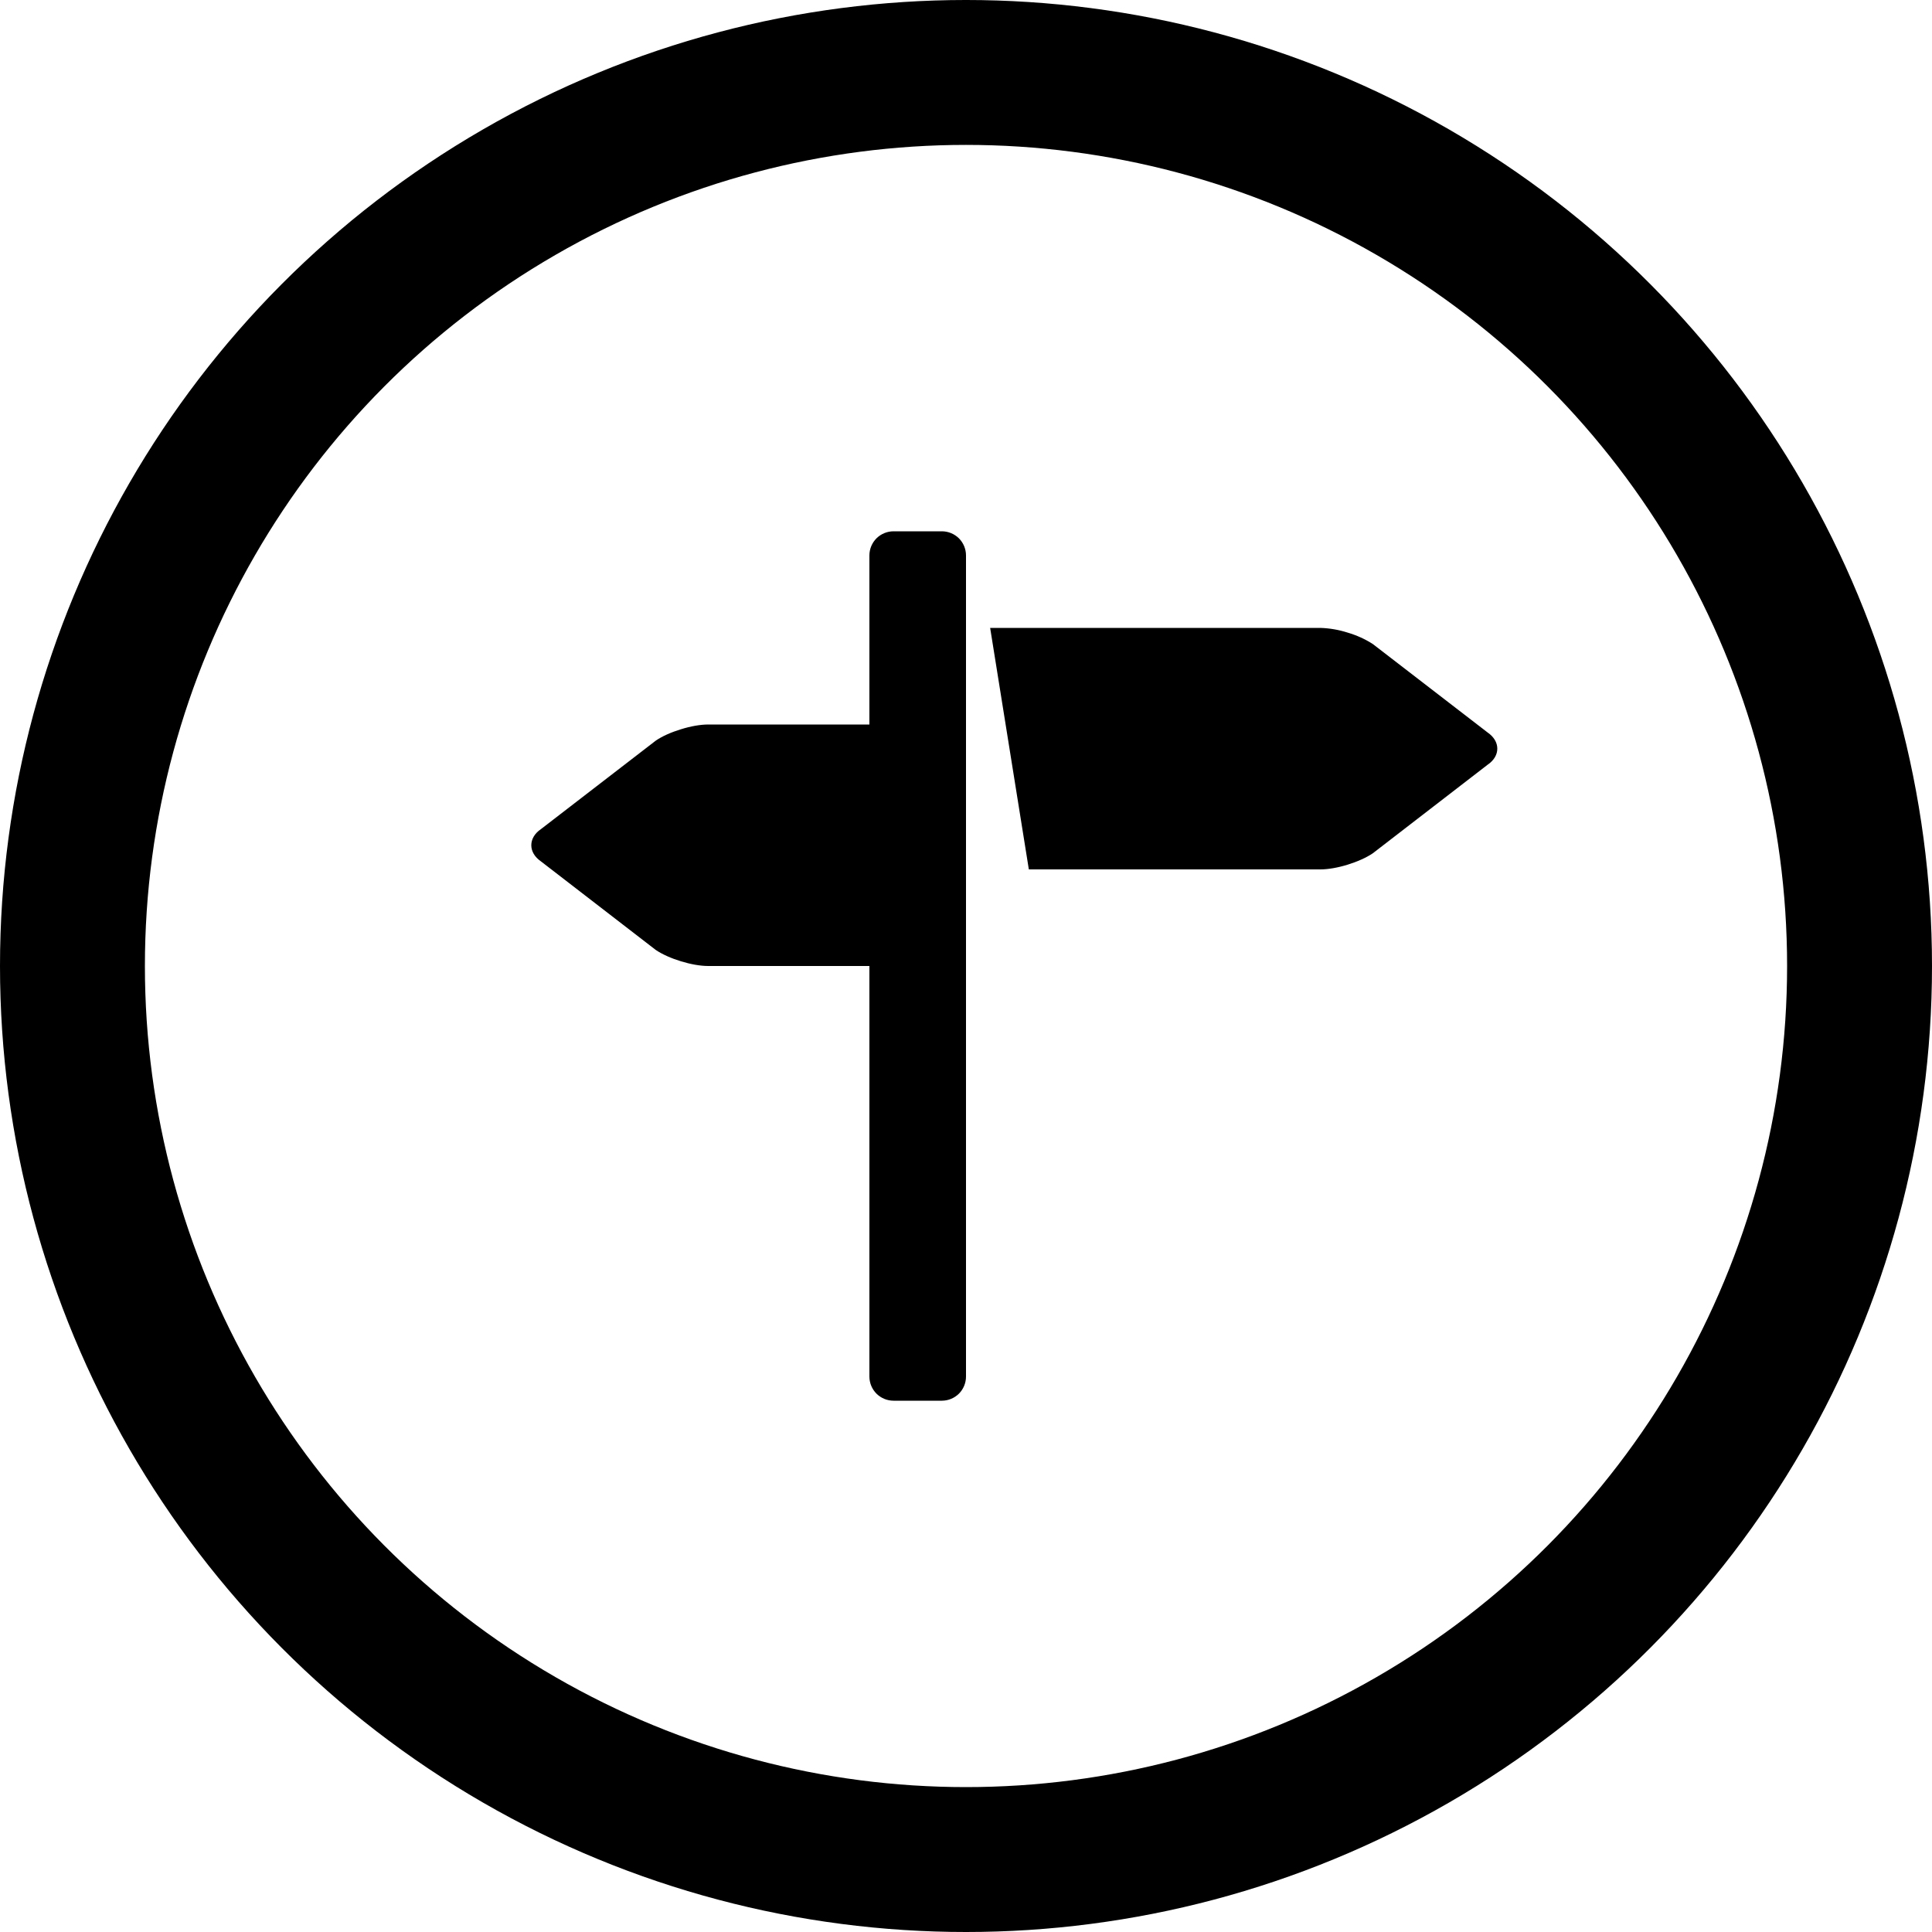
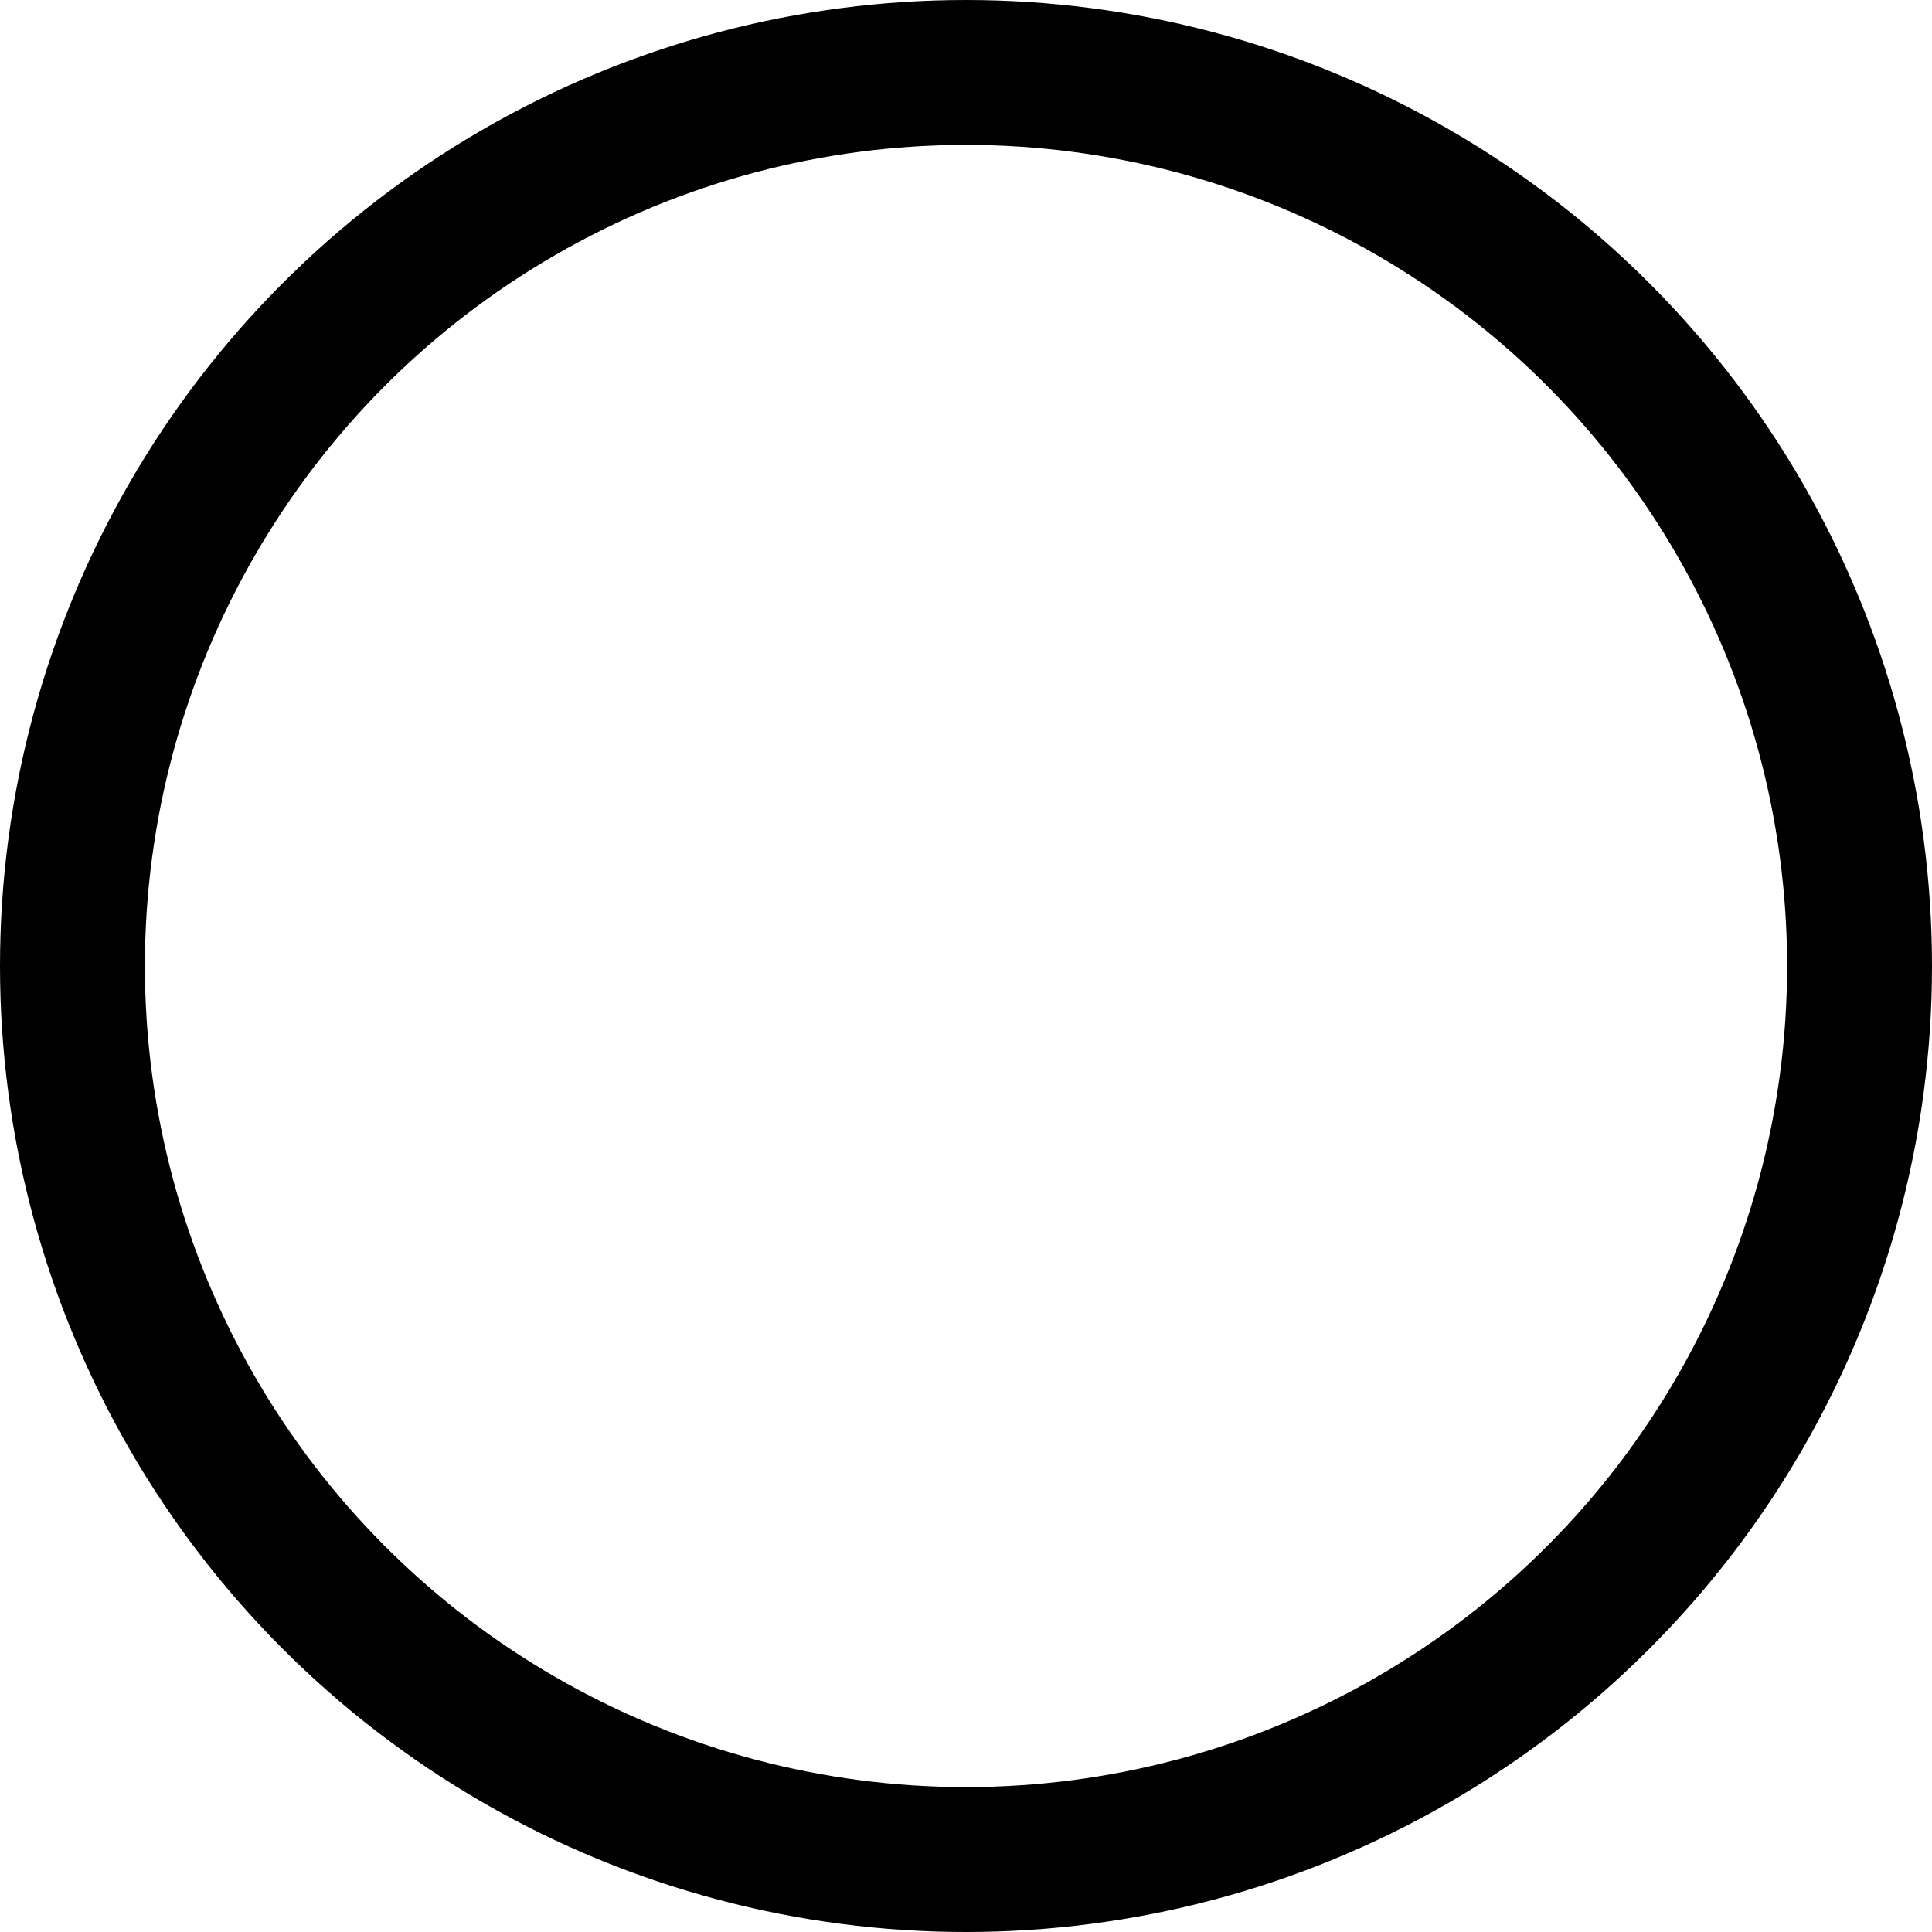
<svg xmlns="http://www.w3.org/2000/svg" width="40" height="40" viewBox="0 0 40 40" fill="none">
  <circle cx="20" cy="20" r="18.5" stroke="black" stroke-width="3" />
-   <path d="M30.799 15.165L28.424 13.335C28.263 13.231 28.087 13.152 27.903 13.098C27.72 13.039 27.529 13.006 27.336 13H20.5L21.301 18H27.336C27.5 18 27.705 17.963 27.902 17.902C28.099 17.841 28.289 17.757 28.423 17.666L30.798 15.834C30.933 15.743 31 15.622 31 15.5C31 15.378 30.933 15.257 30.799 15.165ZM19.5 11H18.5C18.367 11 18.24 11.053 18.146 11.146C18.053 11.24 18 11.367 18 11.5V15H14.664C14.498 15 14.294 15.037 14.097 15.099C13.899 15.159 13.71 15.242 13.576 15.335L11.201 17.165C11.066 17.256 11 17.378 11 17.5C11 17.621 11.066 17.742 11.201 17.835L13.576 19.667C13.71 19.758 13.899 19.842 14.097 19.902C14.294 19.963 14.498 20 14.664 20H18V28.5C18 28.633 18.053 28.76 18.146 28.854C18.24 28.947 18.367 29 18.5 29H19.5C19.633 29 19.76 28.947 19.854 28.854C19.947 28.76 20 28.633 20 28.5V11.5C20 11.367 19.947 11.24 19.854 11.146C19.76 11.053 19.633 11 19.5 11Z" fill="black" />
</svg>